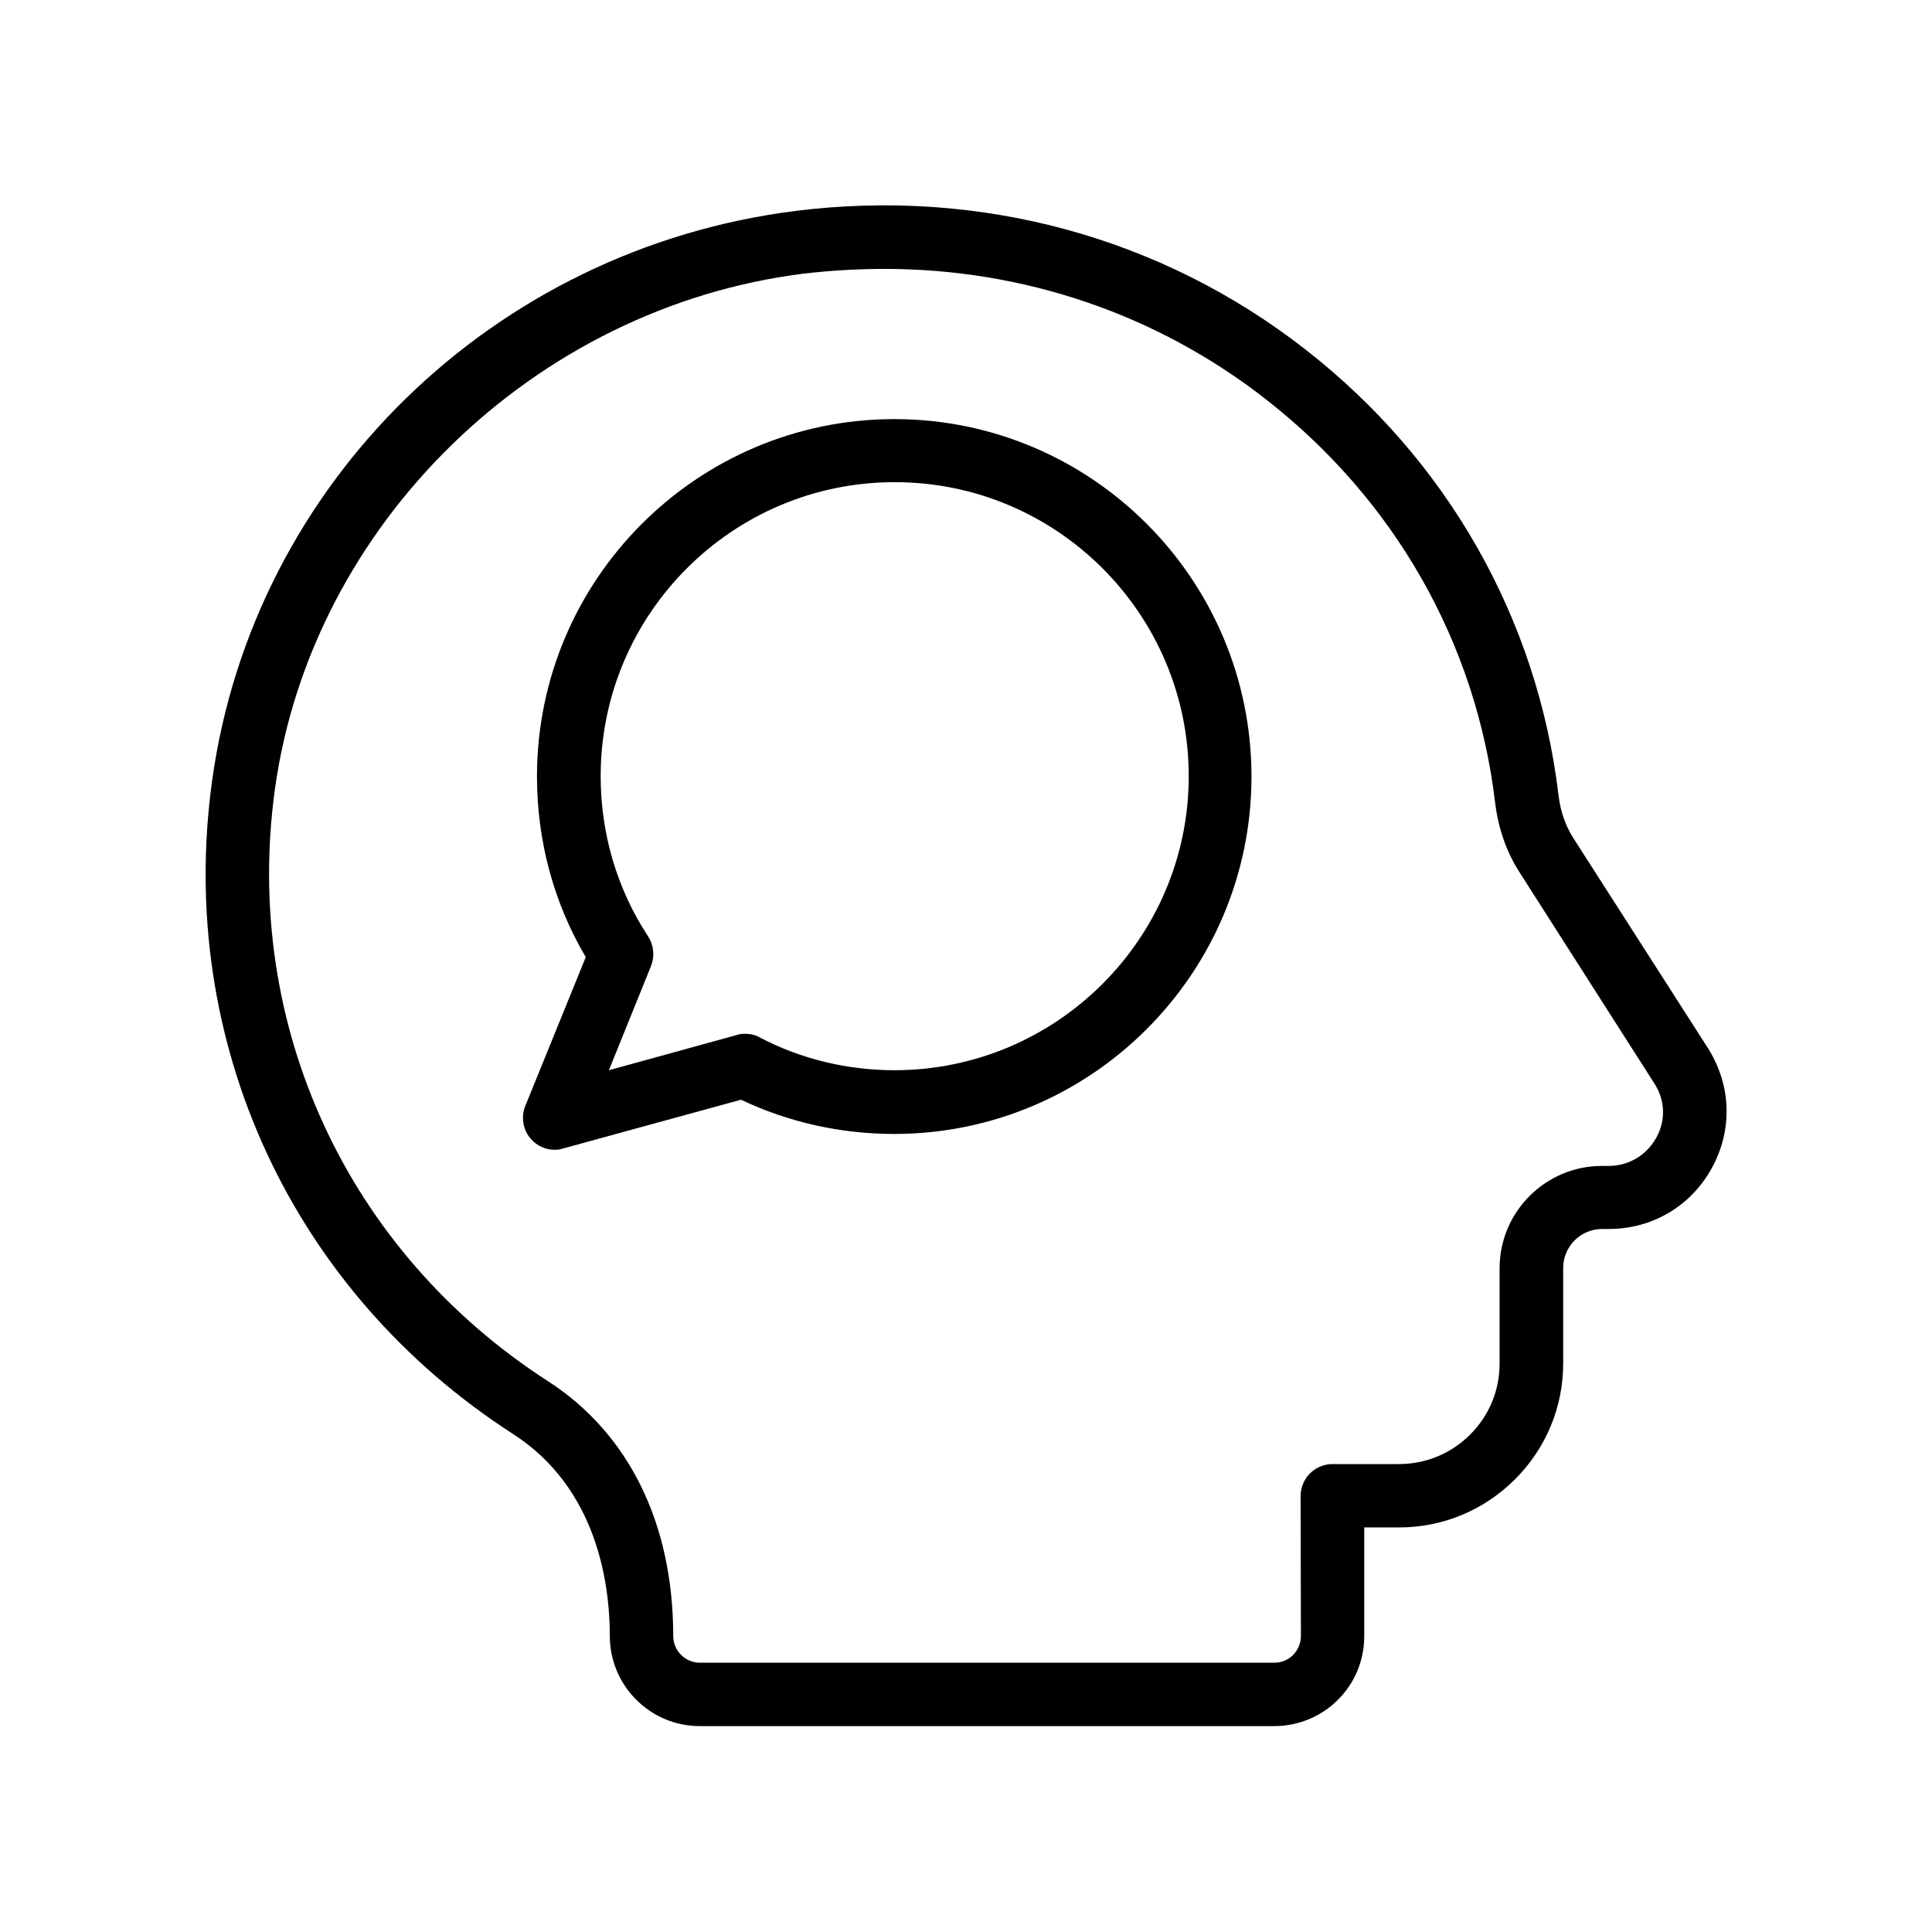
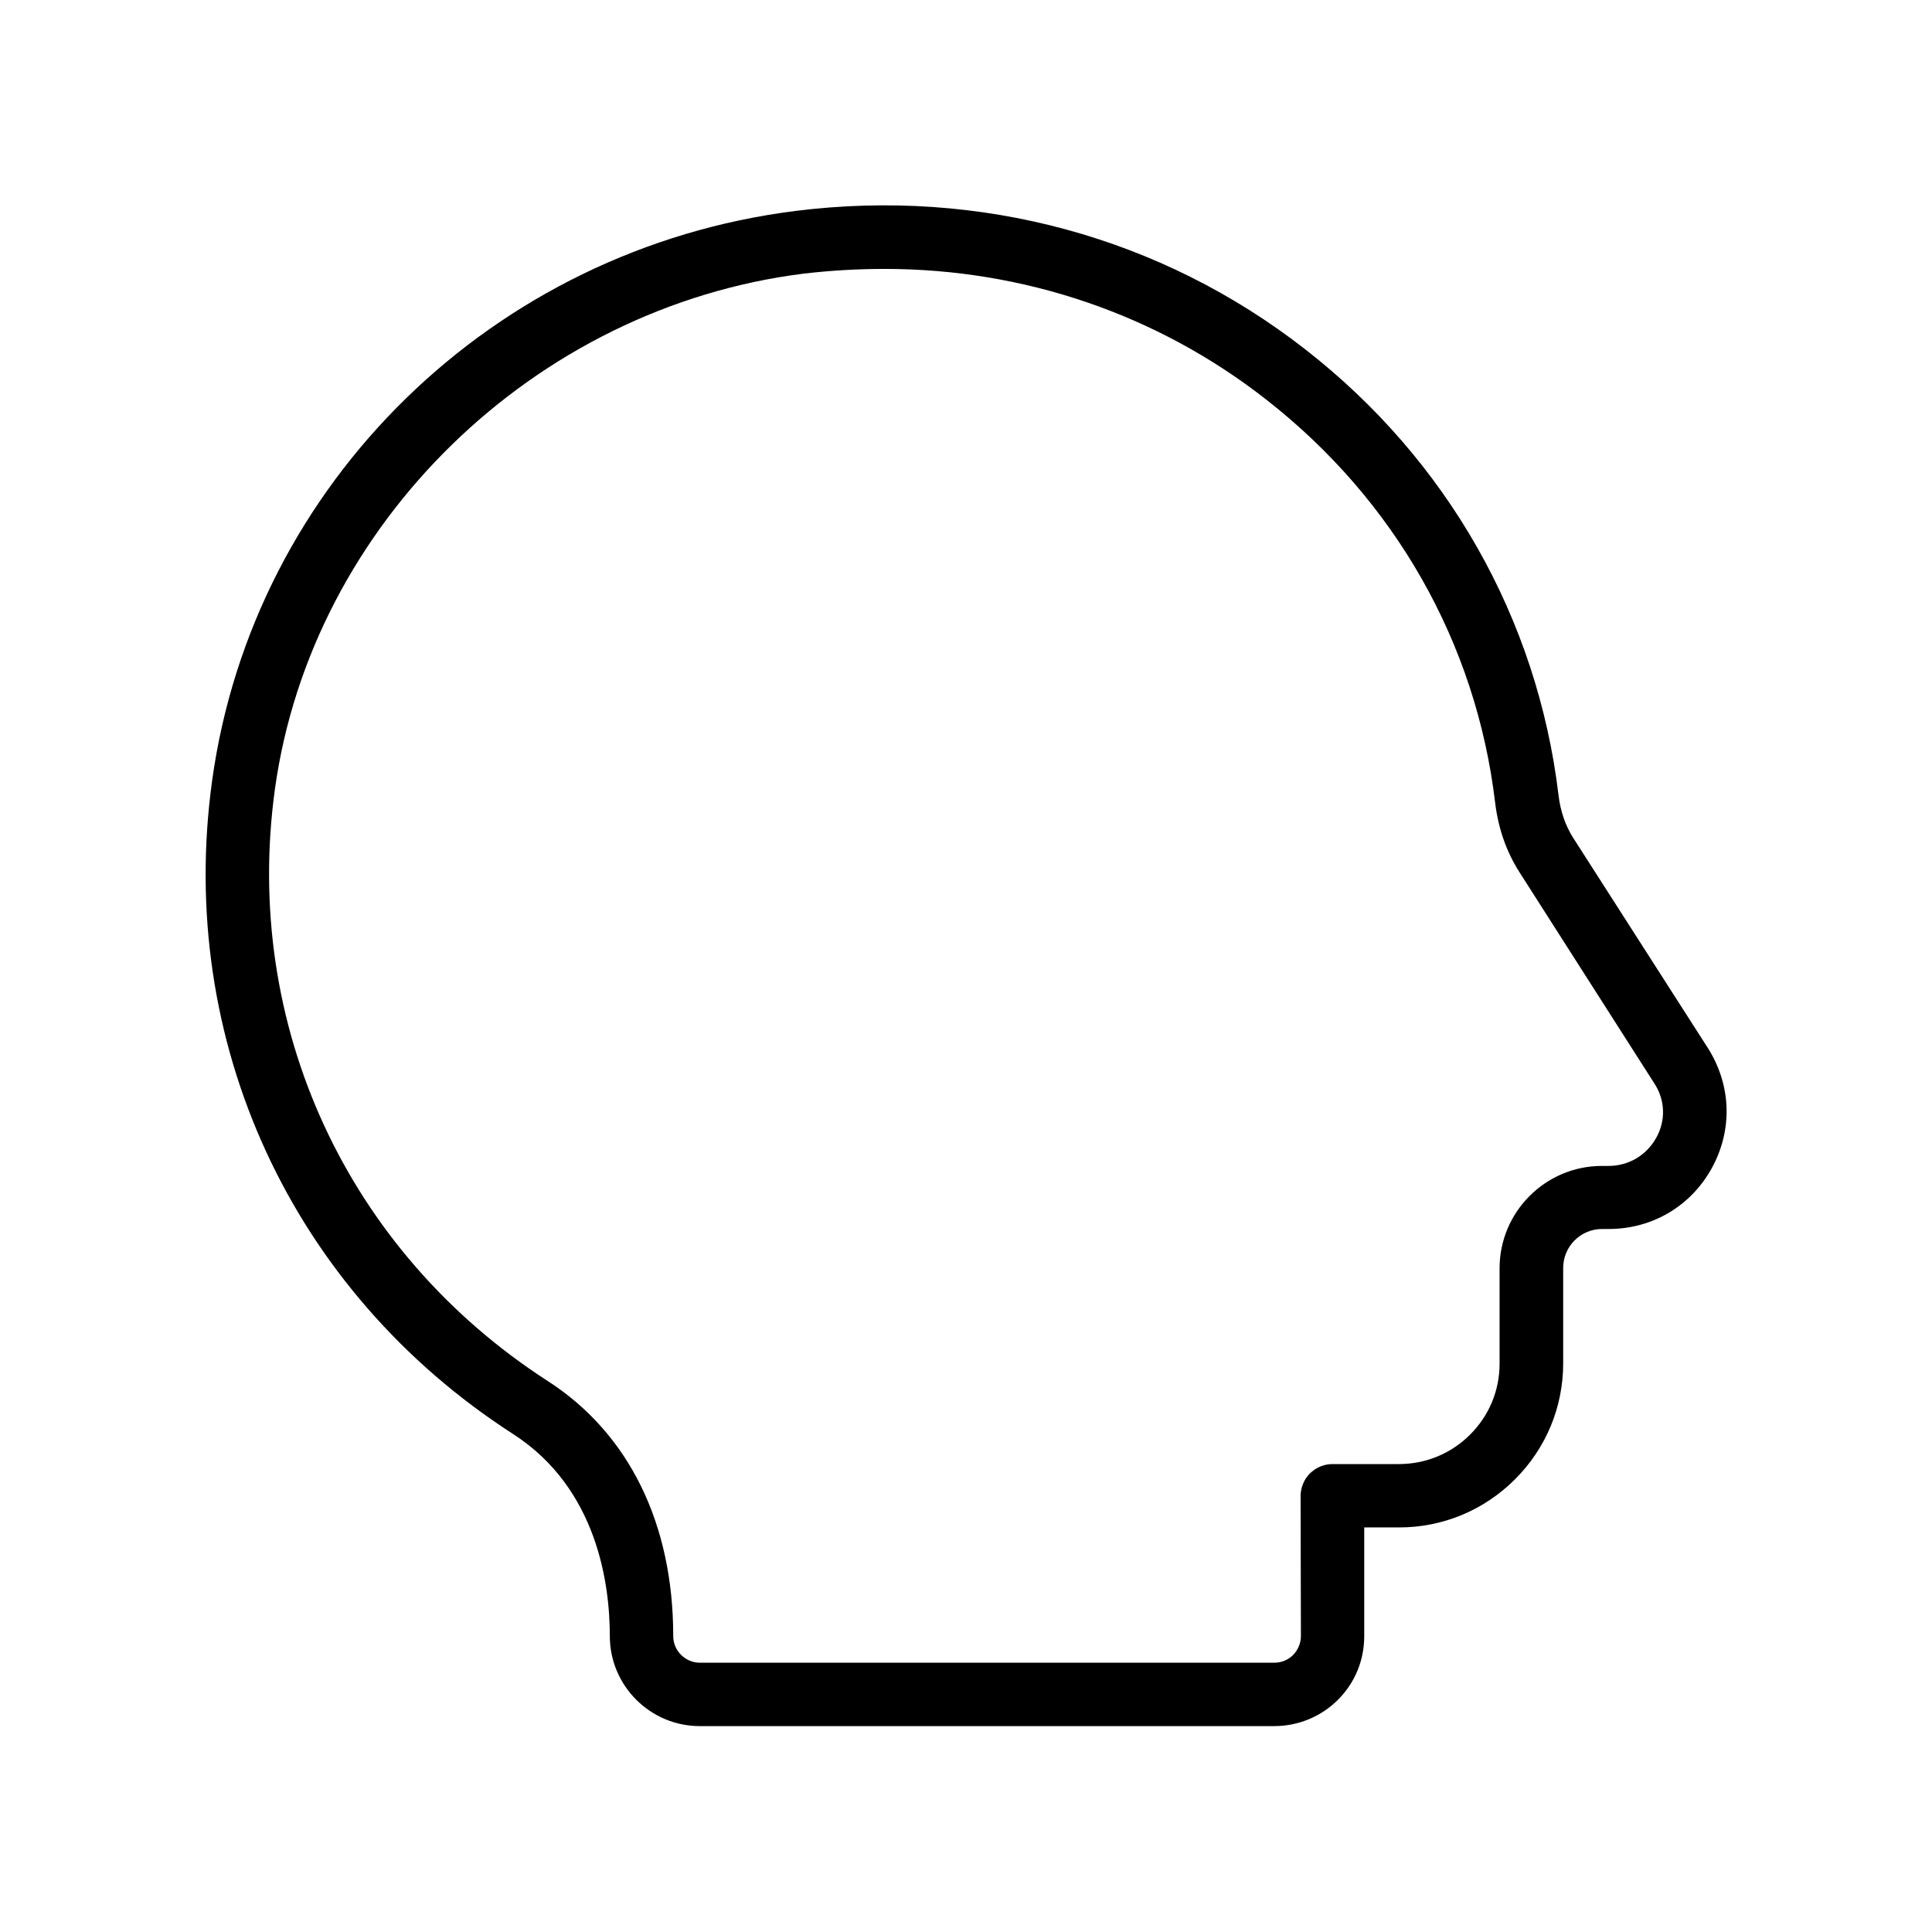
<svg xmlns="http://www.w3.org/2000/svg" fill="#000000" width="800px" height="800px" version="1.1" viewBox="144 144 512 512">
  <g>
    <path d="m560.88 365.99c-2.016-3.191-3.359-6.969-3.863-11.336-5.625-46.77-29.473-88.754-67.09-118.06-38.207-29.809-86.234-42.824-135.11-36.695-80.105 10.078-143.67 72.129-154.59 150.89-9.574 69.023 20.992 135.44 79.855 173.31 22.168 14.359 25.527 39.633 25.527 53.488 0 13.098 10.664 23.848 23.848 23.848h152.23c6.383 0 12.426-2.519 16.879-6.969 4.535-4.535 6.969-10.496 6.969-16.879v-28.801h9.152 0.082c11.586 0 22.504-4.535 30.73-12.762 8.23-8.23 12.762-19.145 12.762-30.73v-25.273c0-5.711 4.617-10.328 10.328-10.328h1.762c11.504 0 21.746-6.047 27.289-16.121 5.543-10.078 5.207-21.832-0.922-31.656zm22 79.602c-2.602 4.617-7.305 7.391-12.594 7.391h-1.762c-14.945 0-27.121 12.176-27.121 27.121v25.273c0 7.137-2.769 13.77-7.809 18.809-5.039 5.039-11.754 7.809-18.895 7.809h-17.633c-2.184 0-4.367 0.922-5.961 2.519-1.512 1.512-2.352 3.609-2.434 5.711v0.25l0.082 37.113c0 1.848-0.754 3.609-2.016 4.953-1.344 1.344-3.106 2.098-5.039 2.098h-152.23c-3.863 0-7.055-3.191-7.055-7.055 0-29.809-11.754-53.738-33.25-67.594-53.234-34.344-80.945-94.465-72.297-156.94 9.742-70.113 68.602-127.55 140.06-136.53 7.133-0.836 14.355-1.254 21.492-1.254 36.777 0 72.129 11.922 101.1 34.594 34.09 26.617 55.672 64.488 60.711 106.89 0.84 6.887 3.023 13.016 6.383 18.305l35.77 56.008c2.938 4.449 3.106 9.91 0.504 14.527z" />
-     <path d="m381.02 255.07c-52.227 0-94.715 42.488-94.715 94.715 0 17.047 4.449 33.504 12.93 47.863l-16.039 39.465c-1.176 2.938-0.586 6.383 1.512 8.734 1.594 1.848 3.945 2.856 6.297 2.856 0.754 0 1.512-0.082 2.184-0.336l47.191-12.93c12.512 5.961 26.449 9.07 40.559 9.07 52.227 0 94.715-42.488 94.715-94.715-0.004-52.234-42.406-94.723-94.633-94.723zm0 172.55c-12.594 0-24.938-3.023-35.77-8.734-1.176-0.672-2.519-0.922-3.863-0.922-0.754 0-1.512 0.082-2.184 0.336l-33.84 9.32 11.168-27.625c1.008-2.519 0.754-5.457-0.754-7.809-8.23-12.512-12.594-27.207-12.594-42.488 0-42.992 34.93-77.922 77.922-77.922s77.922 34.93 77.922 77.922c-0.004 42.988-35.02 77.922-78.008 77.922z" />
  </g>
</svg>